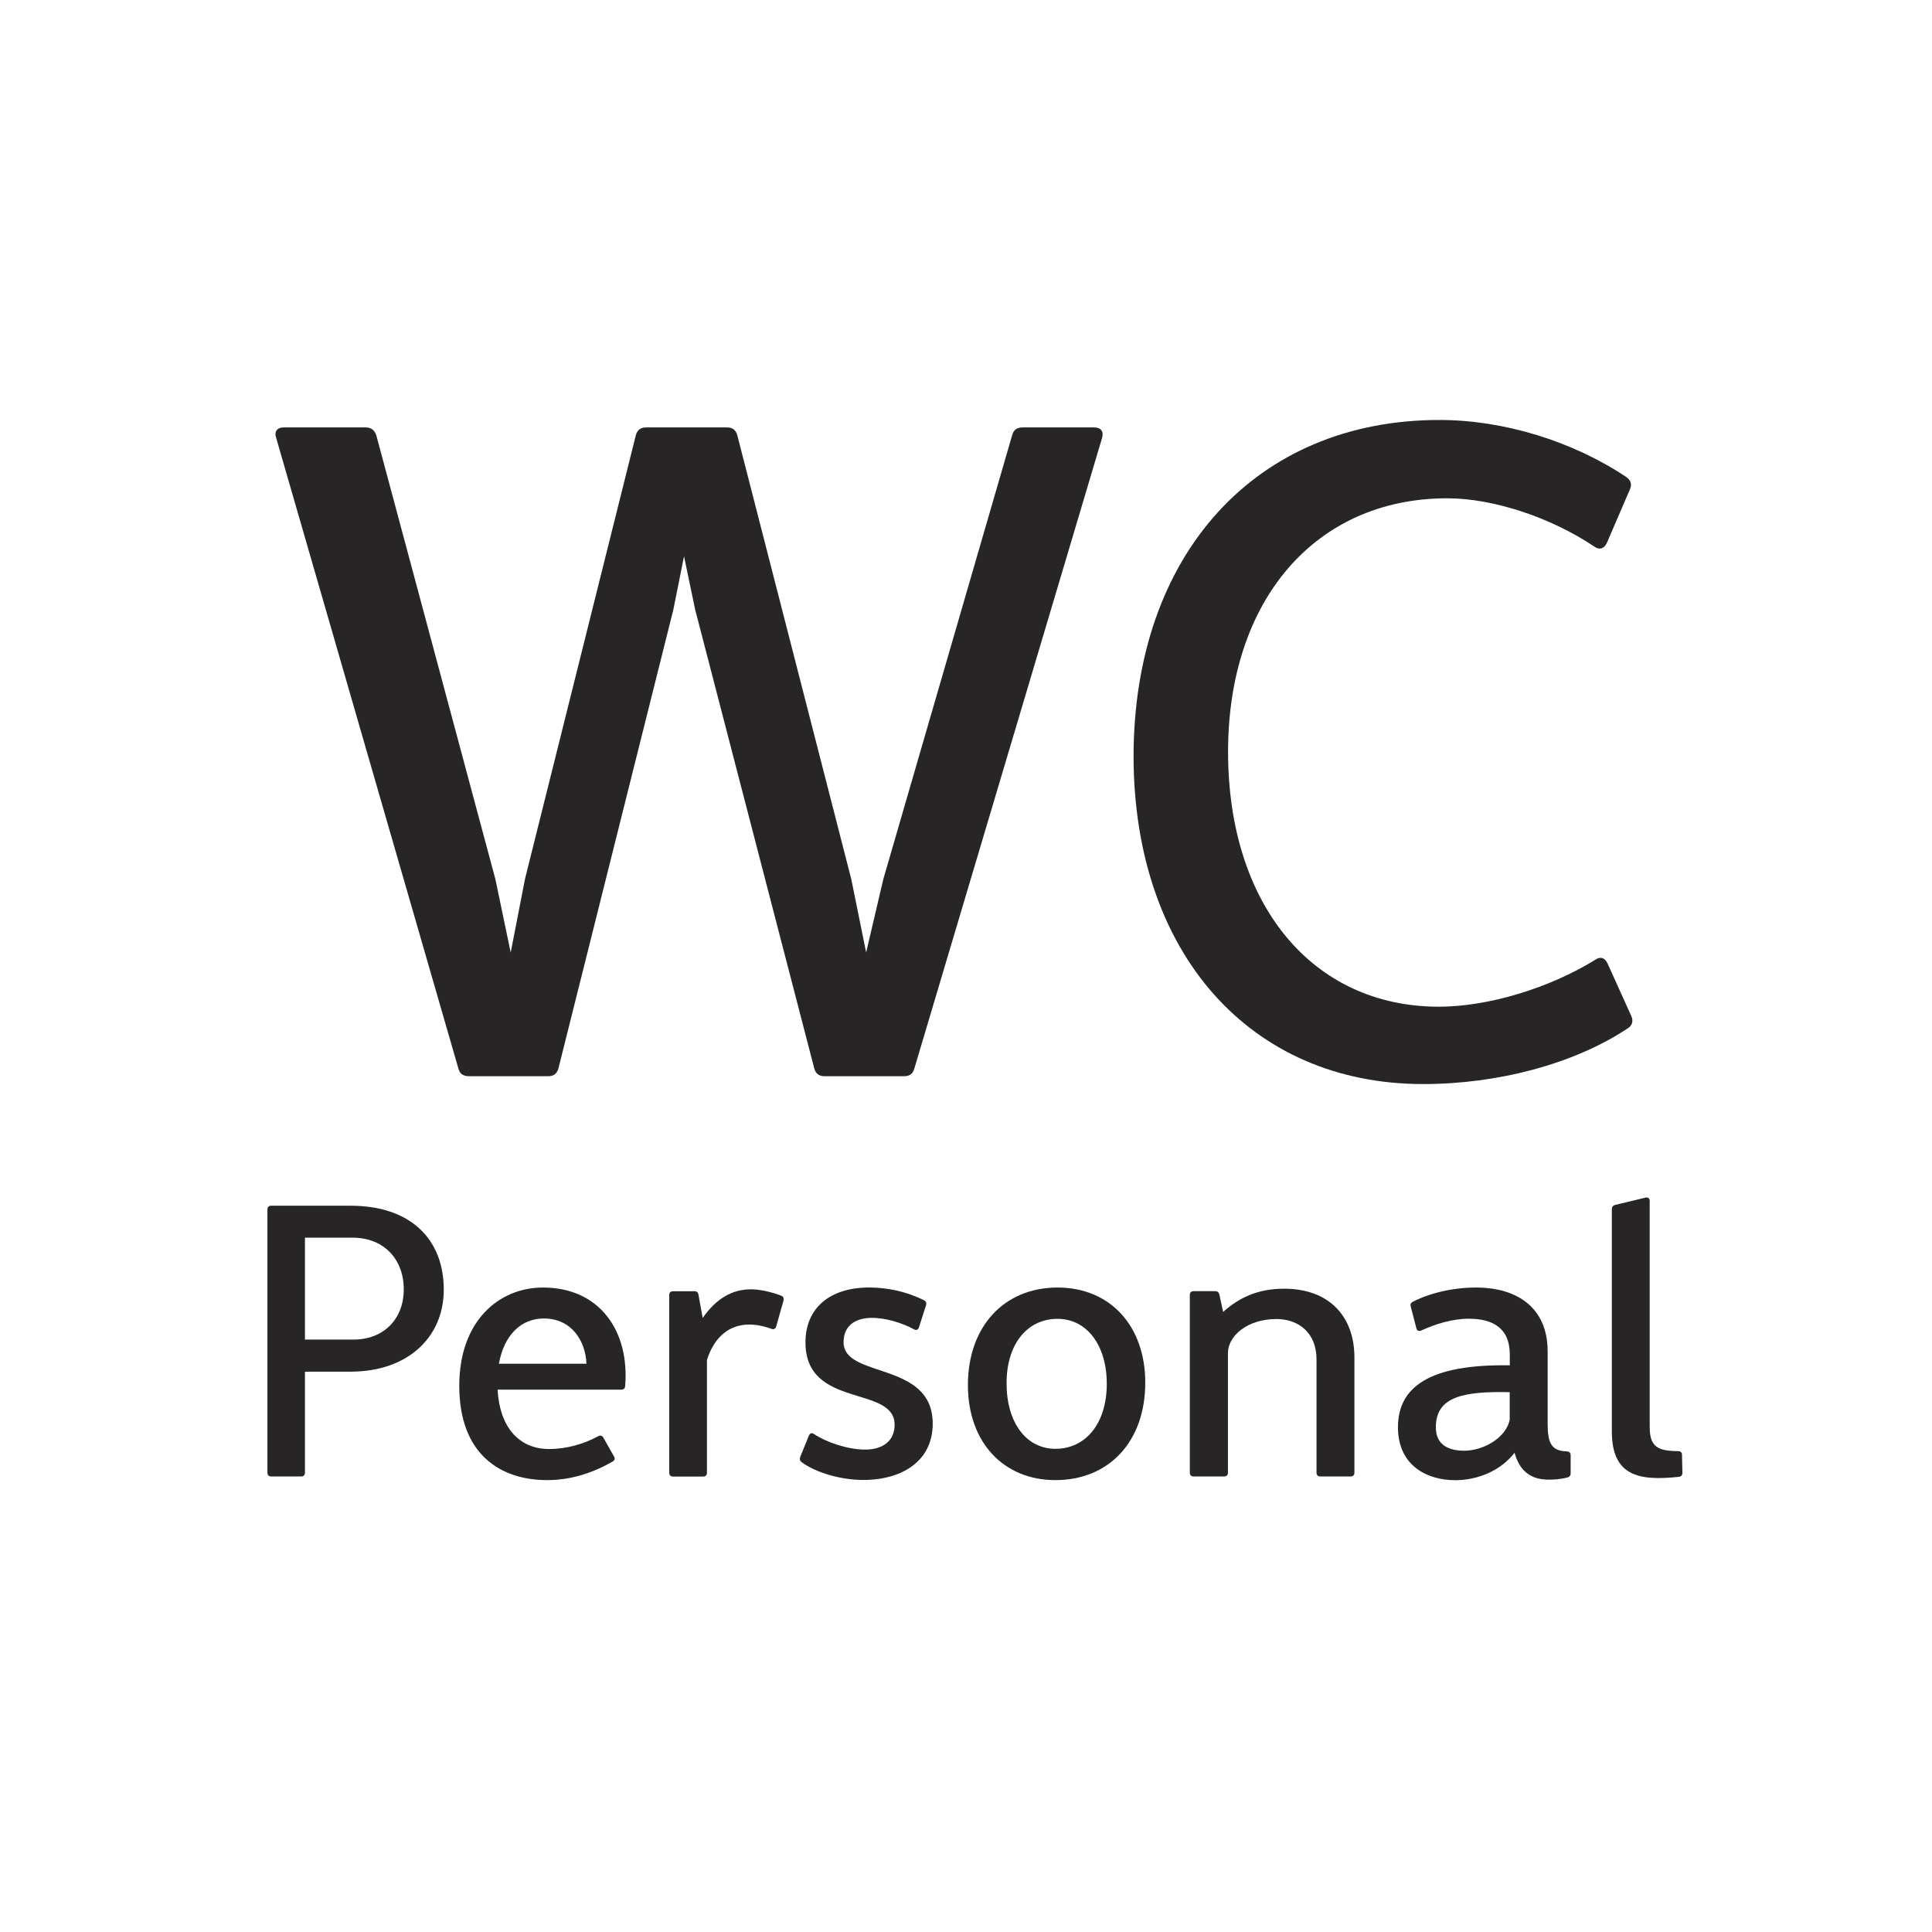
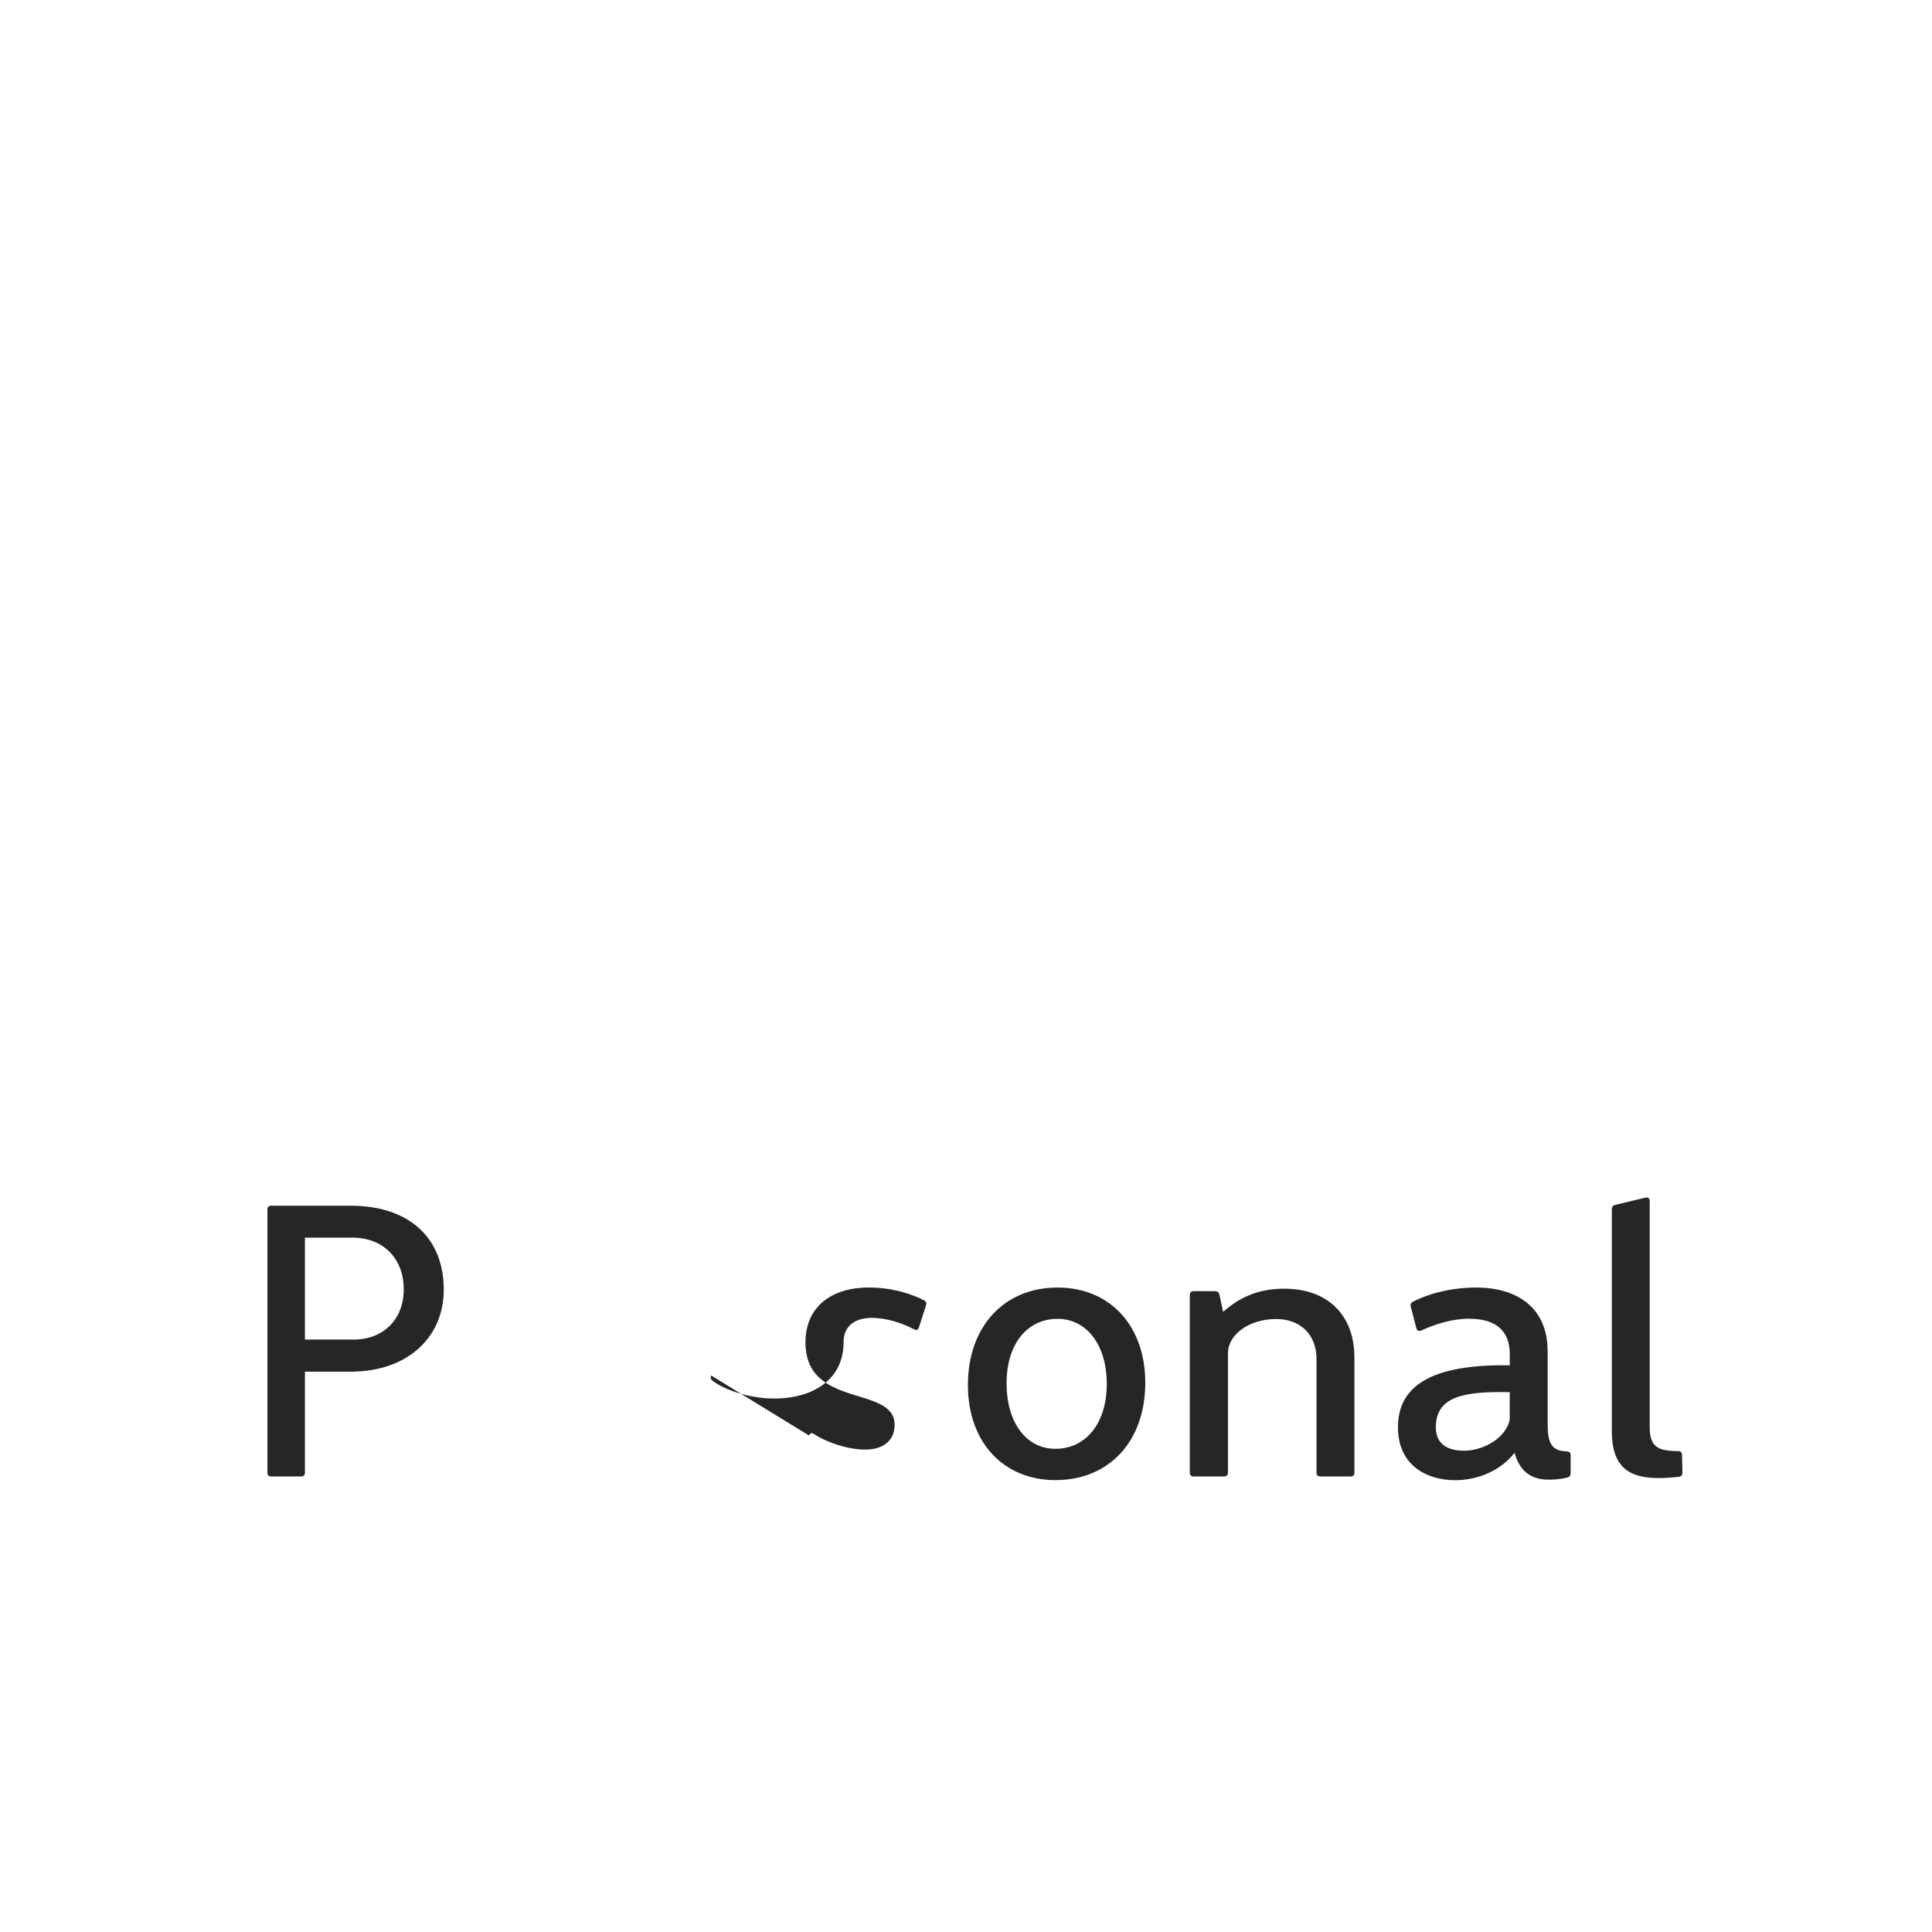
<svg xmlns="http://www.w3.org/2000/svg" version="1.1" id="Ebene_2" x="0px" y="0px" width="50.001px" height="49.999px" viewBox="0 0 50.001 49.999" style="enable-background:new 0 0 50.001 49.999;" xml:space="preserve">
  <style type="text/css">

	.st0{fill:#272525;}
	.st1{fill:#CC0000;}

</style>
  <g>
-     <path class="st0" d="M28.318,11.062c0.18,0,0.252,0.108,0.203,0.276l-4.856,16.311c-0.036,0.145-0.132,0.204-0.265,0.204h-2.063   c-0.144,0-0.228-0.072-0.264-0.204l-3.082-11.873l-0.288-1.38l-0.276,1.38l-2.974,11.873c-0.036,0.132-0.12,0.204-0.265,0.204   h-2.051c-0.144,0-0.239-0.06-0.275-0.204L7.149,11.338c-0.06-0.168,0.024-0.276,0.192-0.276h2.123c0.144,0,0.228,0.072,0.275,0.204   l3.082,11.489l0.396,1.896l0.371-1.907l2.867-11.478c0.035-0.132,0.119-0.204,0.264-0.204h2.099c0.144,0,0.228,0.072,0.264,0.204   l2.95,11.489l0.384,1.896l0.444-1.896l3.334-11.489c0.036-0.144,0.132-0.204,0.275-0.204H28.318z" />
-     <path class="st0" d="M42.218,26.293c0.06,0.133,0.024,0.252-0.096,0.324c-1.392,0.924-3.37,1.439-5.289,1.439   c-4.485,0-7.484-3.395-7.496-8.468c0-5.241,3.166-8.719,7.916-8.719c1.667,0,3.454,0.552,4.833,1.475   c0.12,0.084,0.156,0.192,0.096,0.324l-0.6,1.392c-0.072,0.144-0.191,0.18-0.323,0.084c-1.128-0.756-2.615-1.248-3.803-1.248   c-3.405,0-5.673,2.627-5.673,6.561c0,3.958,2.184,6.597,5.457,6.597c1.271,0,2.854-0.479,4.042-1.212   c0.132-0.096,0.252-0.06,0.324,0.097L42.218,26.293z" />
-   </g>
+     </g>
  <g>
    <path class="st0" d="M9.078,31.205c1.531,0,2.407,0.851,2.407,2.172c0,1.236-0.937,2.117-2.397,2.122H7.892v2.613   c0,0.064-0.035,0.1-0.1,0.1H7.021c-0.064,0-0.1-0.035-0.1-0.1v-6.807c0-0.065,0.035-0.101,0.1-0.101H9.078z M9.163,34.669   c0.775-0.006,1.286-0.541,1.286-1.292c0.005-0.775-0.5-1.336-1.307-1.346H7.892v2.638H9.163z" />
-     <path class="st0" d="M15.889,37.691c0.035,0.055,0.021,0.105-0.035,0.135c-0.485,0.28-1.061,0.48-1.691,0.48   c-1.187,0-2.277-0.641-2.277-2.442c0-1.676,1.026-2.542,2.167-2.542c1.467,0,2.242,1.126,2.127,2.548   c-0.005,0.064-0.04,0.095-0.104,0.095h-3.198c0.05,0.951,0.54,1.536,1.331,1.536c0.461,0,0.901-0.13,1.271-0.33   c0.055-0.03,0.1-0.02,0.135,0.035L15.889,37.691z M15.178,35.294c-0.024-0.58-0.375-1.171-1.105-1.171   c-0.591,0-1.031,0.436-1.161,1.171H15.178z" />
-     <path class="st0" d="M17.971,33.417c0.061,0,0.096,0.03,0.105,0.09l0.11,0.602c0.35-0.501,0.761-0.741,1.251-0.741   c0.22,0,0.525,0.065,0.78,0.165c0.056,0.021,0.075,0.065,0.061,0.125l-0.19,0.671c-0.02,0.065-0.064,0.085-0.13,0.06   c-0.2-0.074-0.396-0.109-0.565-0.109c-0.496,0-0.896,0.29-1.097,0.916v2.918c0,0.064-0.034,0.1-0.1,0.1H17.42   c-0.064,0-0.1-0.035-0.1-0.1v-4.595c0-0.065,0.035-0.101,0.1-0.101H17.971z" />
-     <path class="st0" d="M20.936,37.151c0.03-0.065,0.075-0.075,0.135-0.035c0.306,0.205,0.861,0.4,1.322,0.4   c0.45,0,0.76-0.221,0.76-0.641c0-1.036-2.307-0.406-2.307-2.133c0-0.891,0.631-1.421,1.651-1.421c0.48,0,0.976,0.11,1.417,0.33   c0.055,0.03,0.069,0.075,0.05,0.136l-0.181,0.565c-0.02,0.064-0.07,0.085-0.13,0.05c-0.295-0.16-0.716-0.295-1.086-0.295   c-0.415,0-0.735,0.189-0.735,0.63c0,0.951,2.307,0.476,2.307,2.107c0,0.98-0.801,1.427-1.687,1.456   c-0.661,0.025-1.352-0.195-1.707-0.46c-0.045-0.035-0.055-0.08-0.034-0.136L20.936,37.151z" />
+     <path class="st0" d="M20.936,37.151c0.03-0.065,0.075-0.075,0.135-0.035c0.306,0.205,0.861,0.4,1.322,0.4   c0.45,0,0.76-0.221,0.76-0.641c0-1.036-2.307-0.406-2.307-2.133c0-0.891,0.631-1.421,1.651-1.421c0.48,0,0.976,0.11,1.417,0.33   c0.055,0.03,0.069,0.075,0.05,0.136l-0.181,0.565c-0.02,0.064-0.07,0.085-0.13,0.05c-0.295-0.16-0.716-0.295-1.086-0.295   c-0.415,0-0.735,0.189-0.735,0.63c0,0.98-0.801,1.427-1.687,1.456   c-0.661,0.025-1.352-0.195-1.707-0.46c-0.045-0.035-0.055-0.08-0.034-0.136L20.936,37.151z" />
    <path class="st0" d="M29.64,35.784c0,1.527-0.941,2.522-2.327,2.522c-1.326,0-2.263-0.961-2.263-2.462   c0-1.502,0.926-2.522,2.322-2.522C28.729,33.322,29.64,34.313,29.64,35.784z M26.051,35.805c0,1.021,0.516,1.691,1.262,1.691   c0.785,0,1.331-0.655,1.331-1.682c0-1.006-0.521-1.682-1.276-1.682C26.571,34.133,26.046,34.804,26.051,35.805z" />
    <path class="st0" d="M31.655,33.953c0.405-0.36,0.886-0.601,1.577-0.601c1.171,0,1.821,0.721,1.821,1.781v2.979   c0,0.064-0.035,0.1-0.1,0.1h-0.781c-0.064,0-0.1-0.035-0.1-0.1v-2.934c0-0.681-0.461-1.041-1.041-1.041   c-0.741,0-1.251,0.431-1.251,0.881v3.094c0,0.064-0.035,0.1-0.101,0.1h-0.786c-0.064,0-0.1-0.035-0.1-0.1v-4.595   c0-0.065,0.035-0.101,0.1-0.101h0.556c0.061,0,0.096,0.03,0.11,0.09L31.655,33.953z" />
    <path class="st0" d="M36.51,33.813c-0.016-0.055,0.005-0.1,0.06-0.125c0.456-0.235,1.091-0.38,1.717-0.365   c0.911,0.02,1.767,0.466,1.767,1.656v1.862c0,0.48,0.08,0.711,0.49,0.721c0.07,0.005,0.105,0.035,0.105,0.1v0.466   c0,0.055-0.025,0.095-0.085,0.11c-0.17,0.045-0.365,0.06-0.525,0.055c-0.391-0.01-0.706-0.195-0.841-0.695   c-0.365,0.47-0.961,0.71-1.537,0.71c-0.726,0-1.481-0.375-1.481-1.371c0-1.041,0.816-1.637,2.894-1.602v-0.28   c0-0.711-0.476-0.926-1.062-0.926c-0.42,0-0.86,0.135-1.231,0.306c-0.064,0.024-0.109,0.005-0.125-0.061L36.51,33.813z    M39.072,36.03c-1.191-0.025-1.912,0.109-1.912,0.91c0,0.466,0.346,0.605,0.735,0.605c0.501,0,1.081-0.335,1.177-0.801V36.03z" />
    <path class="st0" d="M42.585,30.995c0.07-0.016,0.11,0.02,0.11,0.09v5.82c-0.005,0.541,0.2,0.646,0.736,0.651   c0.064,0,0.1,0.034,0.1,0.1l0.01,0.461c0,0.064-0.035,0.1-0.095,0.104c-1.062,0.115-1.731-0.04-1.731-1.181v-5.746   c0-0.06,0.029-0.095,0.085-0.11L42.585,30.995z" />
  </g>
</svg>